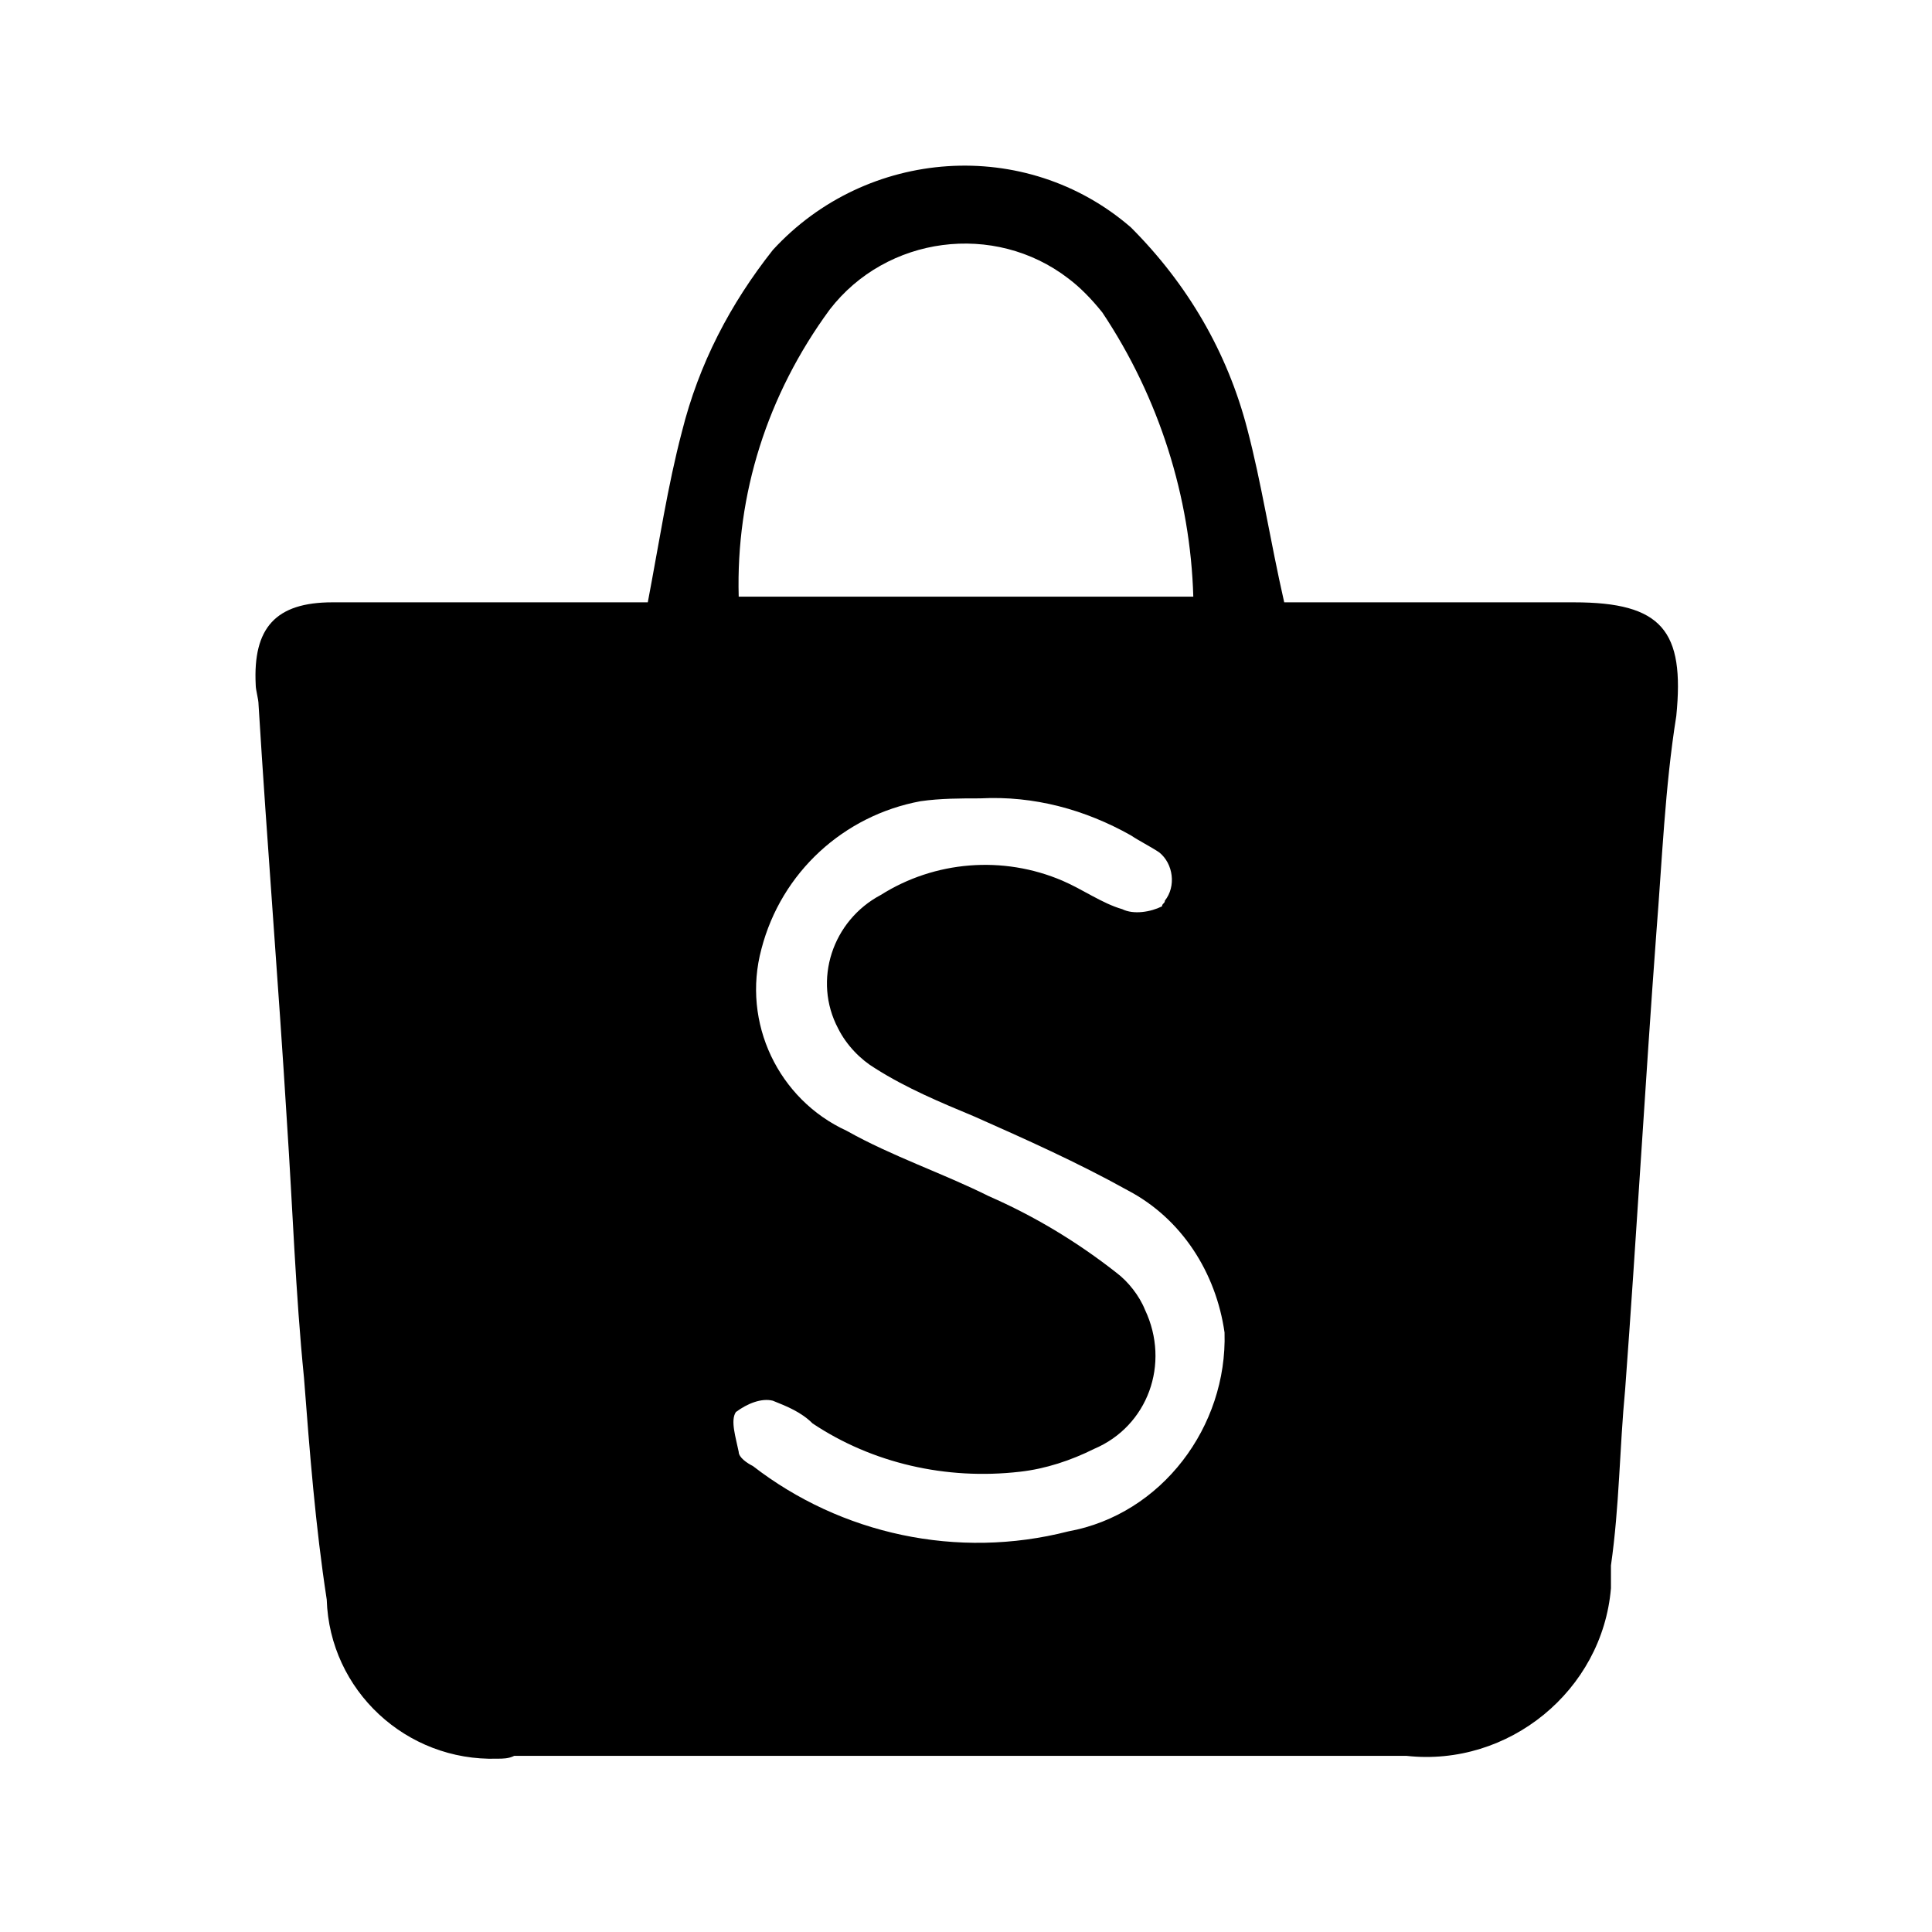
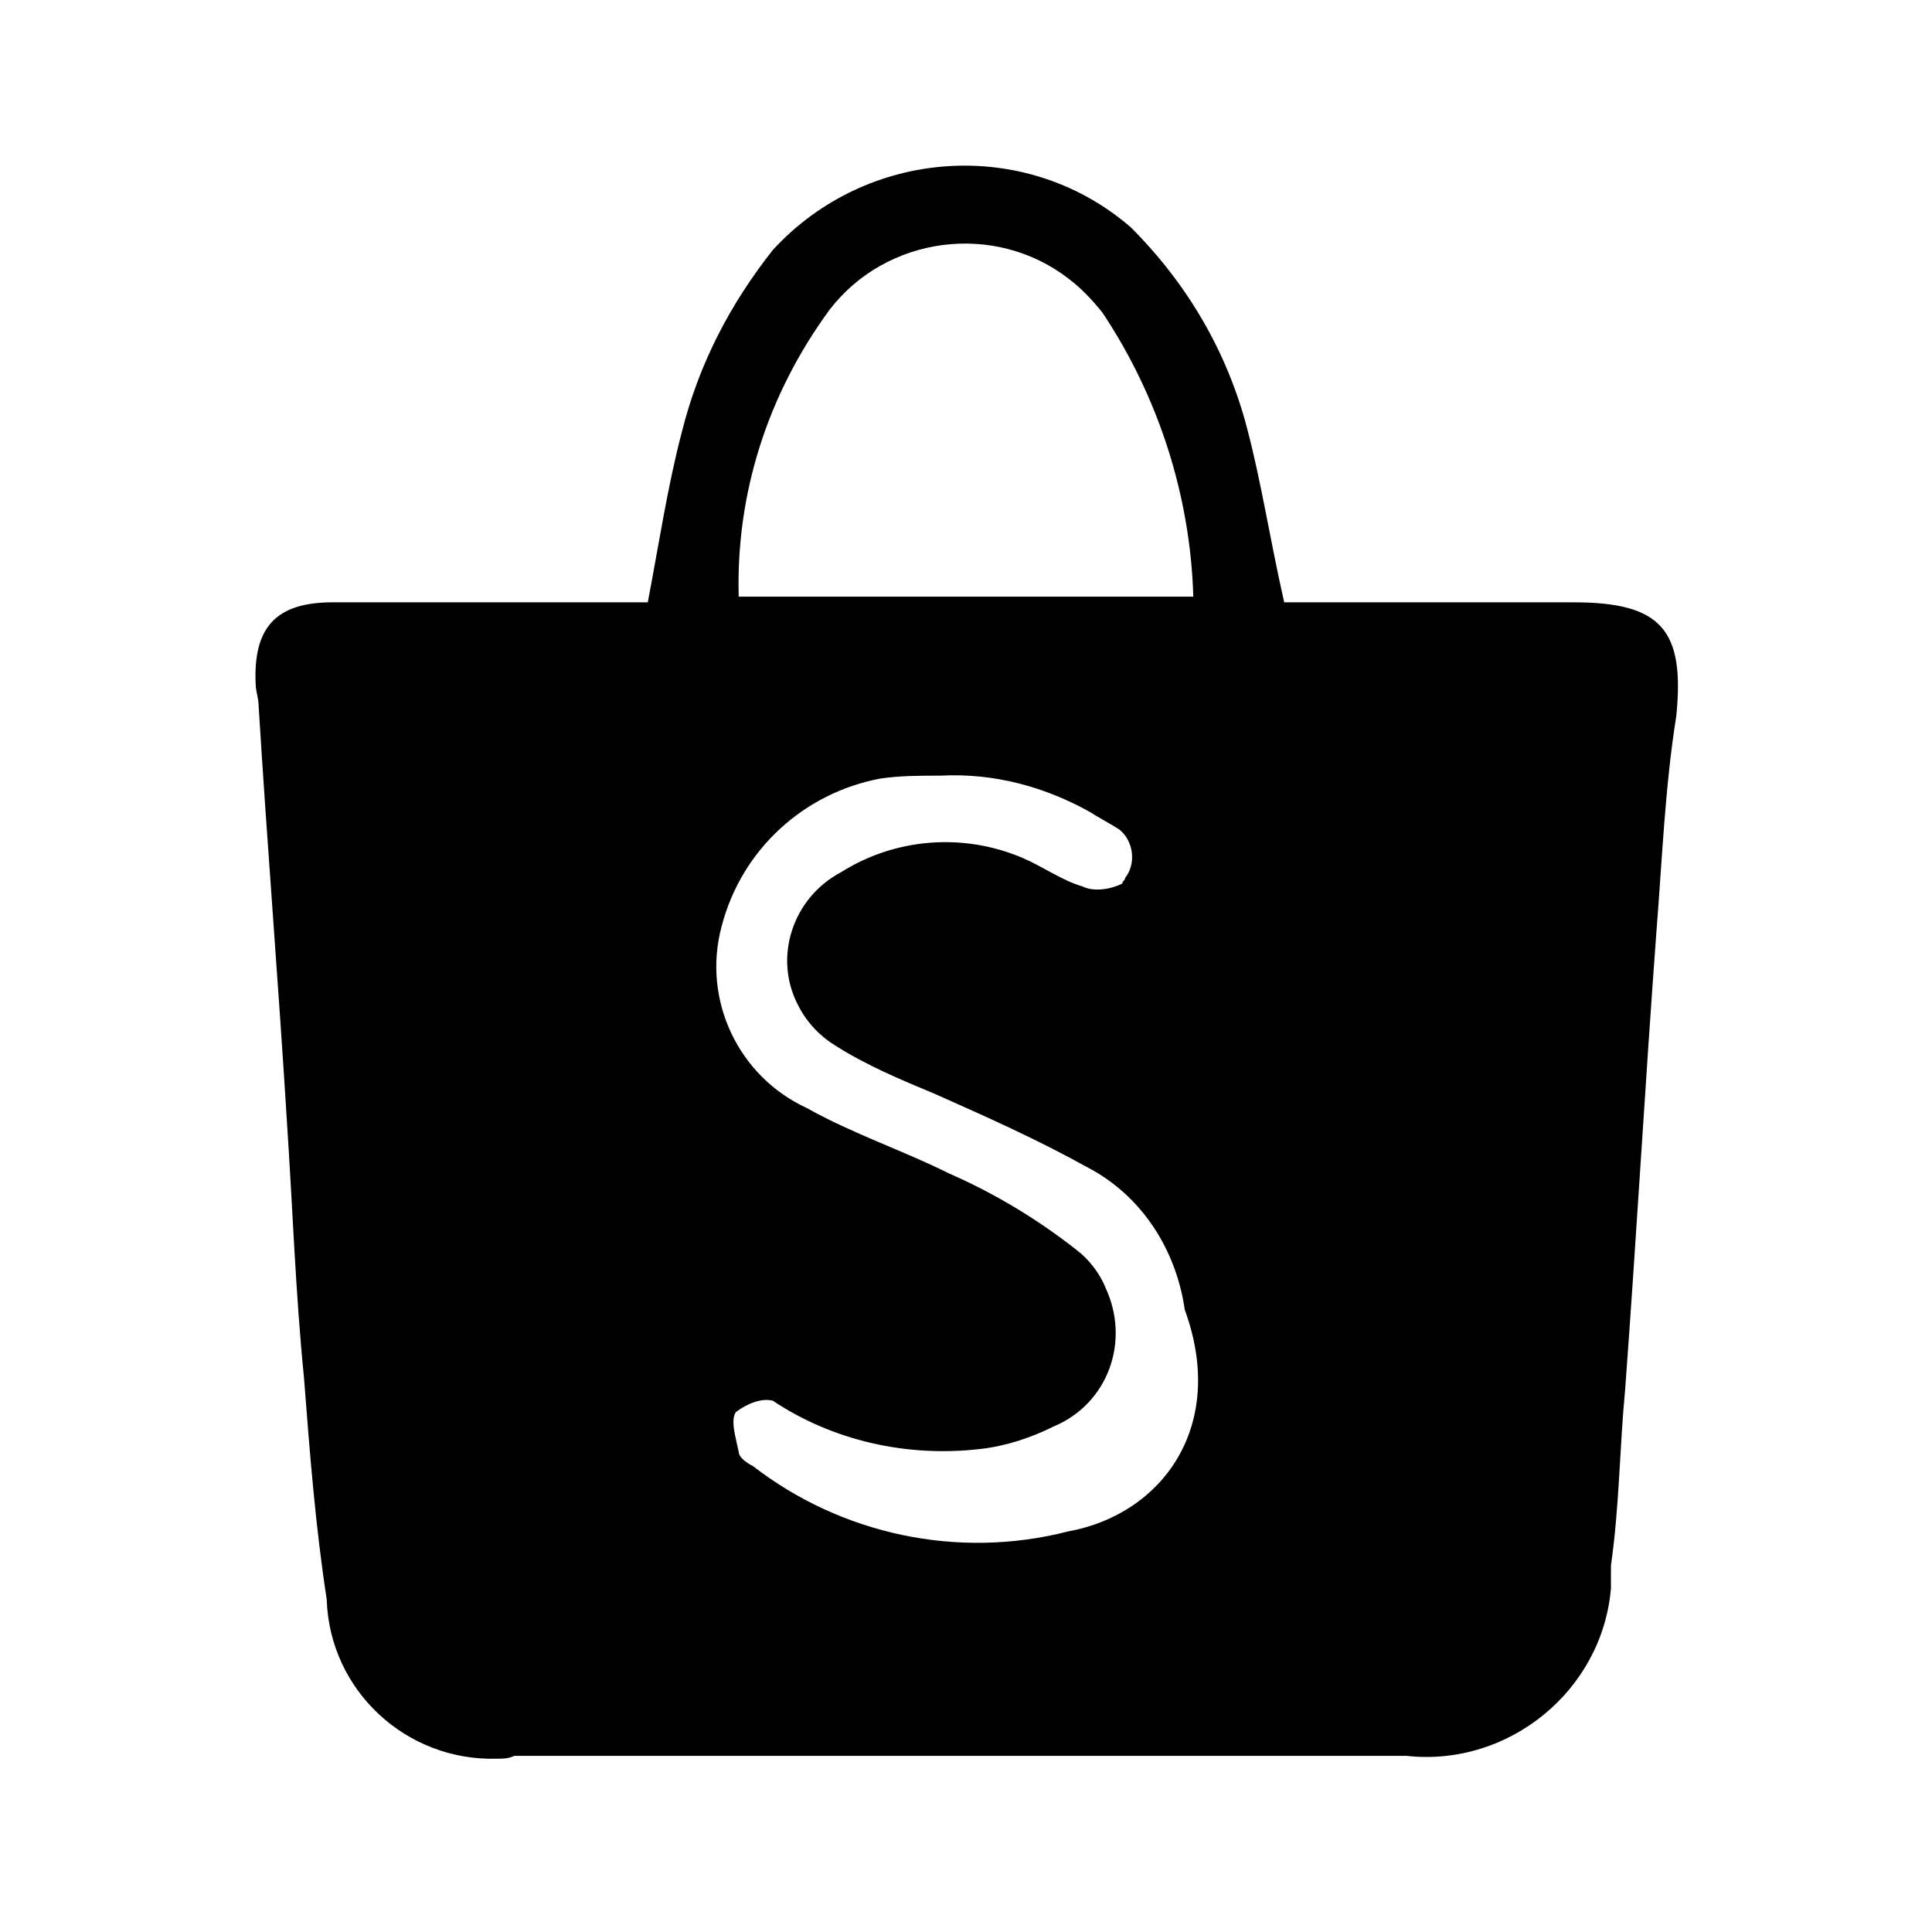
<svg xmlns="http://www.w3.org/2000/svg" version="1.1" id="圖層_1" x="0px" y="0px" viewBox="0 0 68 68" style="enable-background:new 0 0 68 68;" xml:space="preserve">
  <g id="icon_shopee" transform="translate(-153 -160)">
-     <path id="Path_115" d="M208.4,181.2c-3.4,0-6.8,0-10.2,0c-0.5-2.2-0.8-4.2-1.3-6.1c-0.7-2.7-2.1-5.1-4.1-7.1   c-3.7-3.2-9.3-2.8-12.6,0.8c-1.5,1.9-2.6,4-3.2,6.4c-0.5,1.9-0.8,3.9-1.2,6h-2.3c-2.9,0-5.9,0-8.8,0c-2,0-2.8,0.9-2.7,2.9   c0,0.2,0.1,0.5,0.1,0.7c0.3,4.9,0.7,9.8,1,14.7c0.2,3,0.3,6,0.6,9c0.2,2.6,0.4,5.2,0.8,7.8c0.1,3.2,2.8,5.7,6,5.6   c0.2,0,0.4,0,0.6-0.1c10.5,0,20.9,0,31.4,0c3.6,0.4,6.9-2.3,7.2-5.9c0-0.3,0-0.5,0-0.8c0.3-2.1,0.3-4.1,0.5-6.2   c0.4-5.4,0.7-10.7,1.1-16.1c0.2-2.5,0.3-5.1,0.7-7.6C212.3,182.2,211.5,181.2,208.4,181.2z M182.2,170.9c2-2.6,5.8-3.1,8.4-1.1   c0.4,0.3,0.8,0.7,1.2,1.2c2,3,3.1,6.5,3.2,10H179C178.9,177.4,180,173.9,182.2,170.9z M190.6,213.9c-3.9,1-8,0.1-11.1-2.3   c-0.2-0.1-0.5-0.3-0.5-0.5c-0.1-0.5-0.3-1.1-0.1-1.4c0.4-0.3,0.9-0.5,1.3-0.4c0.5,0.2,1,0.4,1.4,0.8c2.1,1.4,4.7,2,7.3,1.7   c0.9-0.1,1.8-0.4,2.6-0.8c1.9-0.8,2.7-3,1.8-4.9c-0.2-0.5-0.6-1-1-1.3c-1.4-1.1-2.9-2-4.5-2.7c-1.6-0.8-3.4-1.4-5-2.3   c-2.4-1.1-3.7-3.8-3-6.4c0.7-2.7,2.9-4.7,5.6-5.2c0.7-0.1,1.4-0.1,2.1-0.1c1.9-0.1,3.7,0.4,5.3,1.3c0.3,0.2,0.7,0.4,1,0.6   c0.5,0.4,0.6,1.2,0.2,1.7c0,0.1-0.1,0.1-0.1,0.2c-0.4,0.2-1,0.3-1.4,0.1c-0.7-0.2-1.4-0.7-2.1-1c-2.1-0.9-4.5-0.7-6.4,0.5   c-1.7,0.9-2.4,3-1.5,4.7c0.3,0.6,0.8,1.1,1.3,1.4c1.1,0.7,2.3,1.2,3.5,1.7c1.8,0.8,3.6,1.6,5.4,2.6c1.9,1,3.1,2.9,3.4,5   C196.2,210.2,193.9,213.3,190.6,213.9L190.6,213.9z" />
+     <path id="Path_115" d="M208.4,181.2c-3.4,0-6.8,0-10.2,0c-0.5-2.2-0.8-4.2-1.3-6.1c-0.7-2.7-2.1-5.1-4.1-7.1   c-3.7-3.2-9.3-2.8-12.6,0.8c-1.5,1.9-2.6,4-3.2,6.4c-0.5,1.9-0.8,3.9-1.2,6h-2.3c-2.9,0-5.9,0-8.8,0c-2,0-2.8,0.9-2.7,2.9   c0,0.2,0.1,0.5,0.1,0.7c0.3,4.9,0.7,9.8,1,14.7c0.2,3,0.3,6,0.6,9c0.2,2.6,0.4,5.2,0.8,7.8c0.1,3.2,2.8,5.7,6,5.6   c0.2,0,0.4,0,0.6-0.1c10.5,0,20.9,0,31.4,0c3.6,0.4,6.9-2.3,7.2-5.9c0-0.3,0-0.5,0-0.8c0.3-2.1,0.3-4.1,0.5-6.2   c0.4-5.4,0.7-10.7,1.1-16.1c0.2-2.5,0.3-5.1,0.7-7.6C212.3,182.2,211.5,181.2,208.4,181.2z M182.2,170.9c2-2.6,5.8-3.1,8.4-1.1   c0.4,0.3,0.8,0.7,1.2,1.2c2,3,3.1,6.5,3.2,10H179C178.9,177.4,180,173.9,182.2,170.9z M190.6,213.9c-3.9,1-8,0.1-11.1-2.3   c-0.2-0.1-0.5-0.3-0.5-0.5c-0.1-0.5-0.3-1.1-0.1-1.4c0.4-0.3,0.9-0.5,1.3-0.4c2.1,1.4,4.7,2,7.3,1.7   c0.9-0.1,1.8-0.4,2.6-0.8c1.9-0.8,2.7-3,1.8-4.9c-0.2-0.5-0.6-1-1-1.3c-1.4-1.1-2.9-2-4.5-2.7c-1.6-0.8-3.4-1.4-5-2.3   c-2.4-1.1-3.7-3.8-3-6.4c0.7-2.7,2.9-4.7,5.6-5.2c0.7-0.1,1.4-0.1,2.1-0.1c1.9-0.1,3.7,0.4,5.3,1.3c0.3,0.2,0.7,0.4,1,0.6   c0.5,0.4,0.6,1.2,0.2,1.7c0,0.1-0.1,0.1-0.1,0.2c-0.4,0.2-1,0.3-1.4,0.1c-0.7-0.2-1.4-0.7-2.1-1c-2.1-0.9-4.5-0.7-6.4,0.5   c-1.7,0.9-2.4,3-1.5,4.7c0.3,0.6,0.8,1.1,1.3,1.4c1.1,0.7,2.3,1.2,3.5,1.7c1.8,0.8,3.6,1.6,5.4,2.6c1.9,1,3.1,2.9,3.4,5   C196.2,210.2,193.9,213.3,190.6,213.9L190.6,213.9z" />
  </g>
</svg>